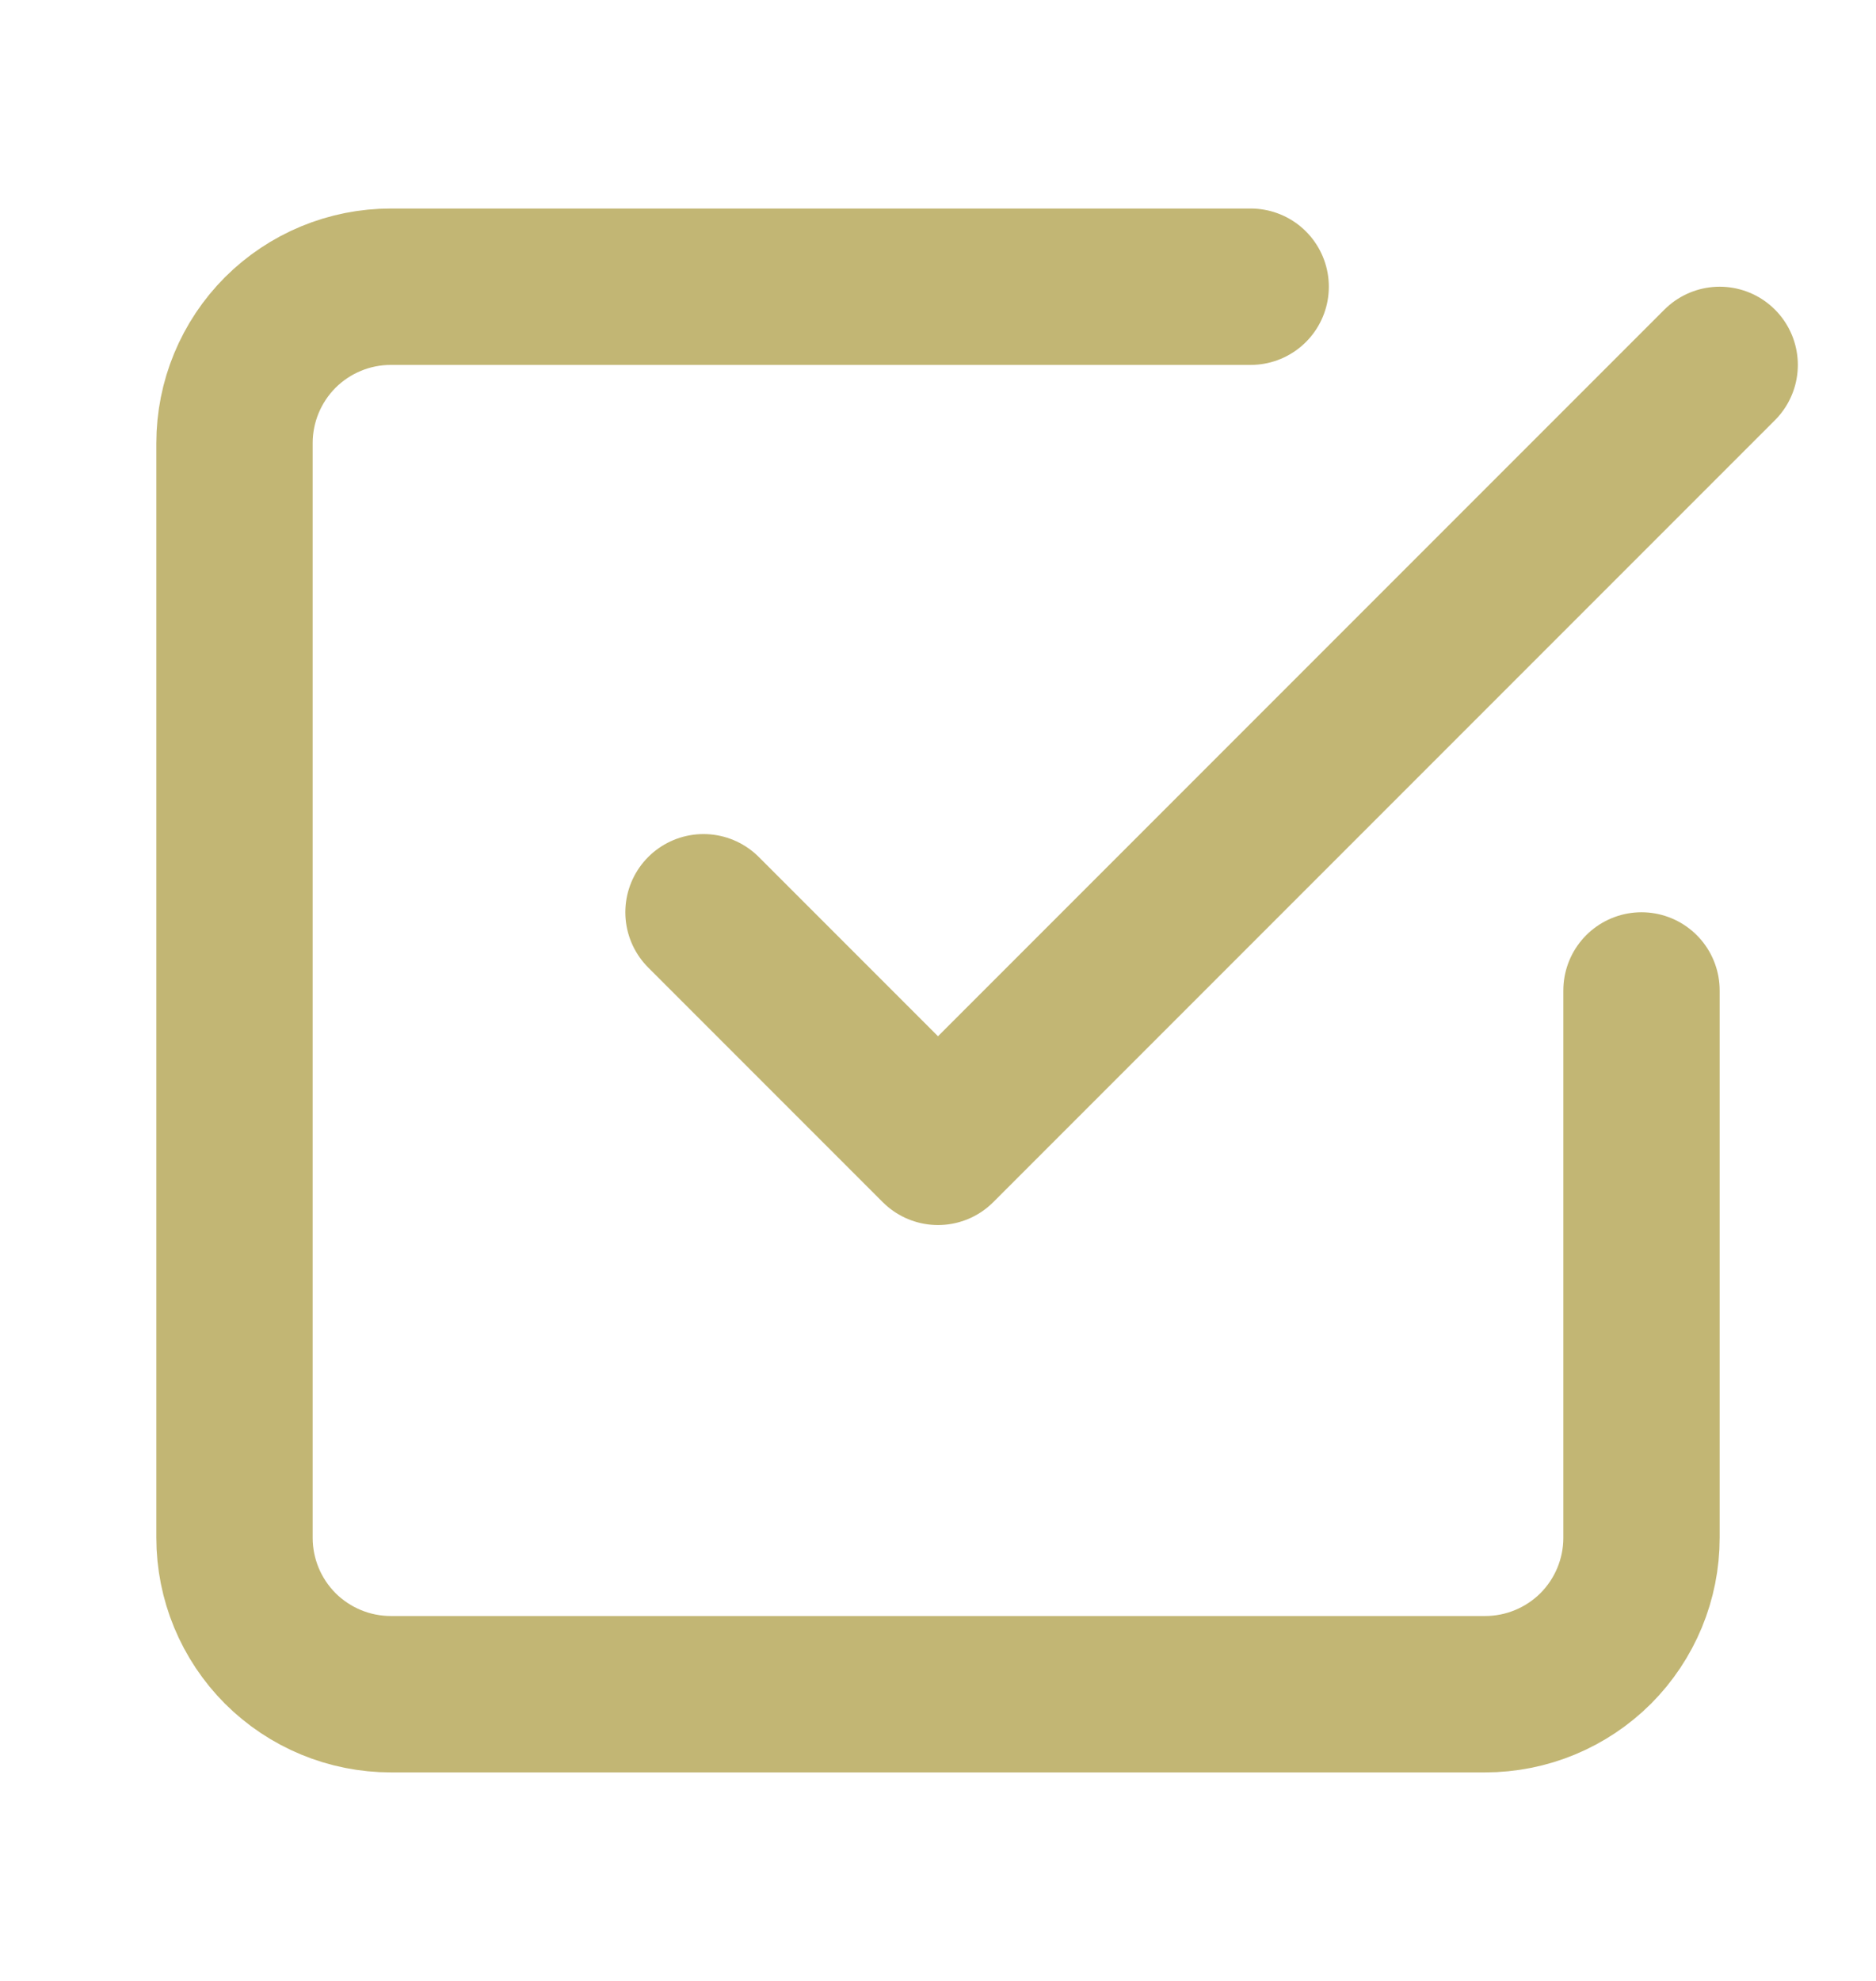
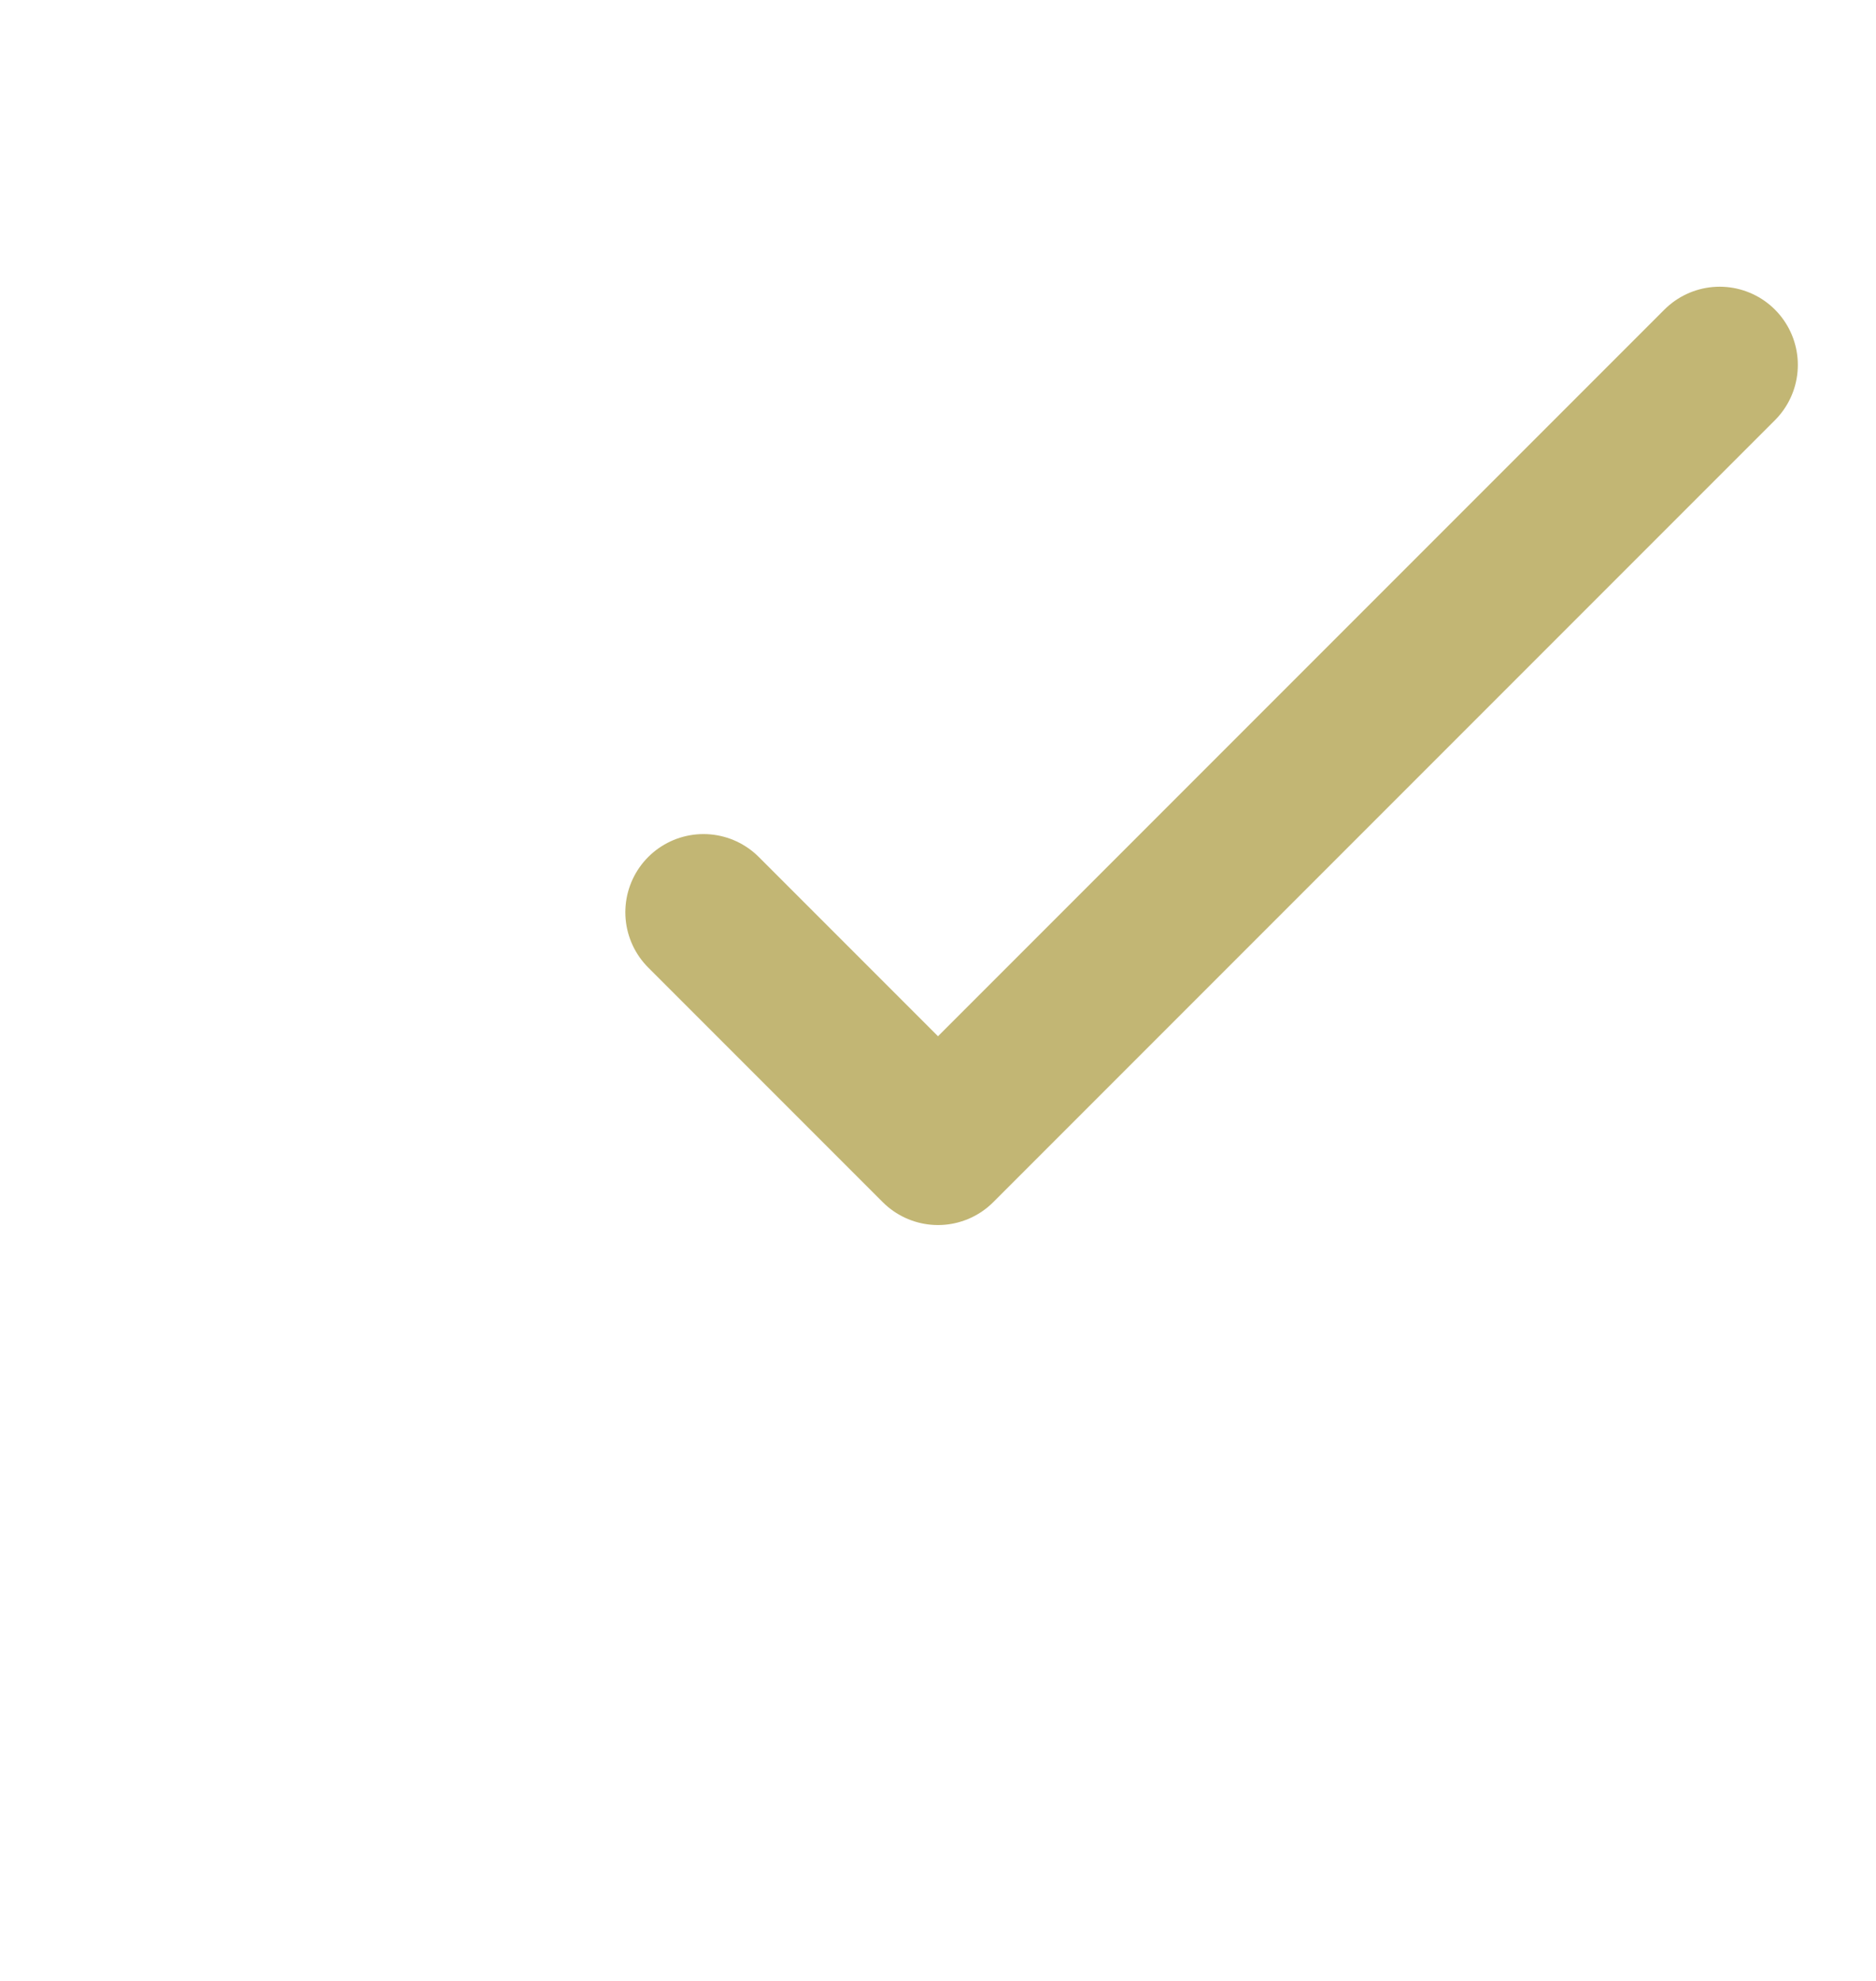
<svg xmlns="http://www.w3.org/2000/svg" width="18" height="19" viewBox="0 0 18 19" fill="none">
  <path d="M6.75 8.75L9 11L16.5 3.5" stroke="#C2B674" stroke-width="1.5" stroke-linecap="round" stroke-linejoin="round" />
-   <path d="M15.75 9.5V14.75C15.75 15.148 15.592 15.529 15.311 15.811C15.029 16.092 14.648 16.25 14.25 16.25H3.75C3.352 16.25 2.971 16.092 2.689 15.811C2.408 15.529 2.25 15.148 2.25 14.75V4.25C2.25 3.852 2.408 3.471 2.689 3.189C2.971 2.908 3.352 2.75 3.75 2.75H12" stroke="#C2B674" stroke-width="1.5" stroke-linecap="round" stroke-linejoin="round" />
</svg>